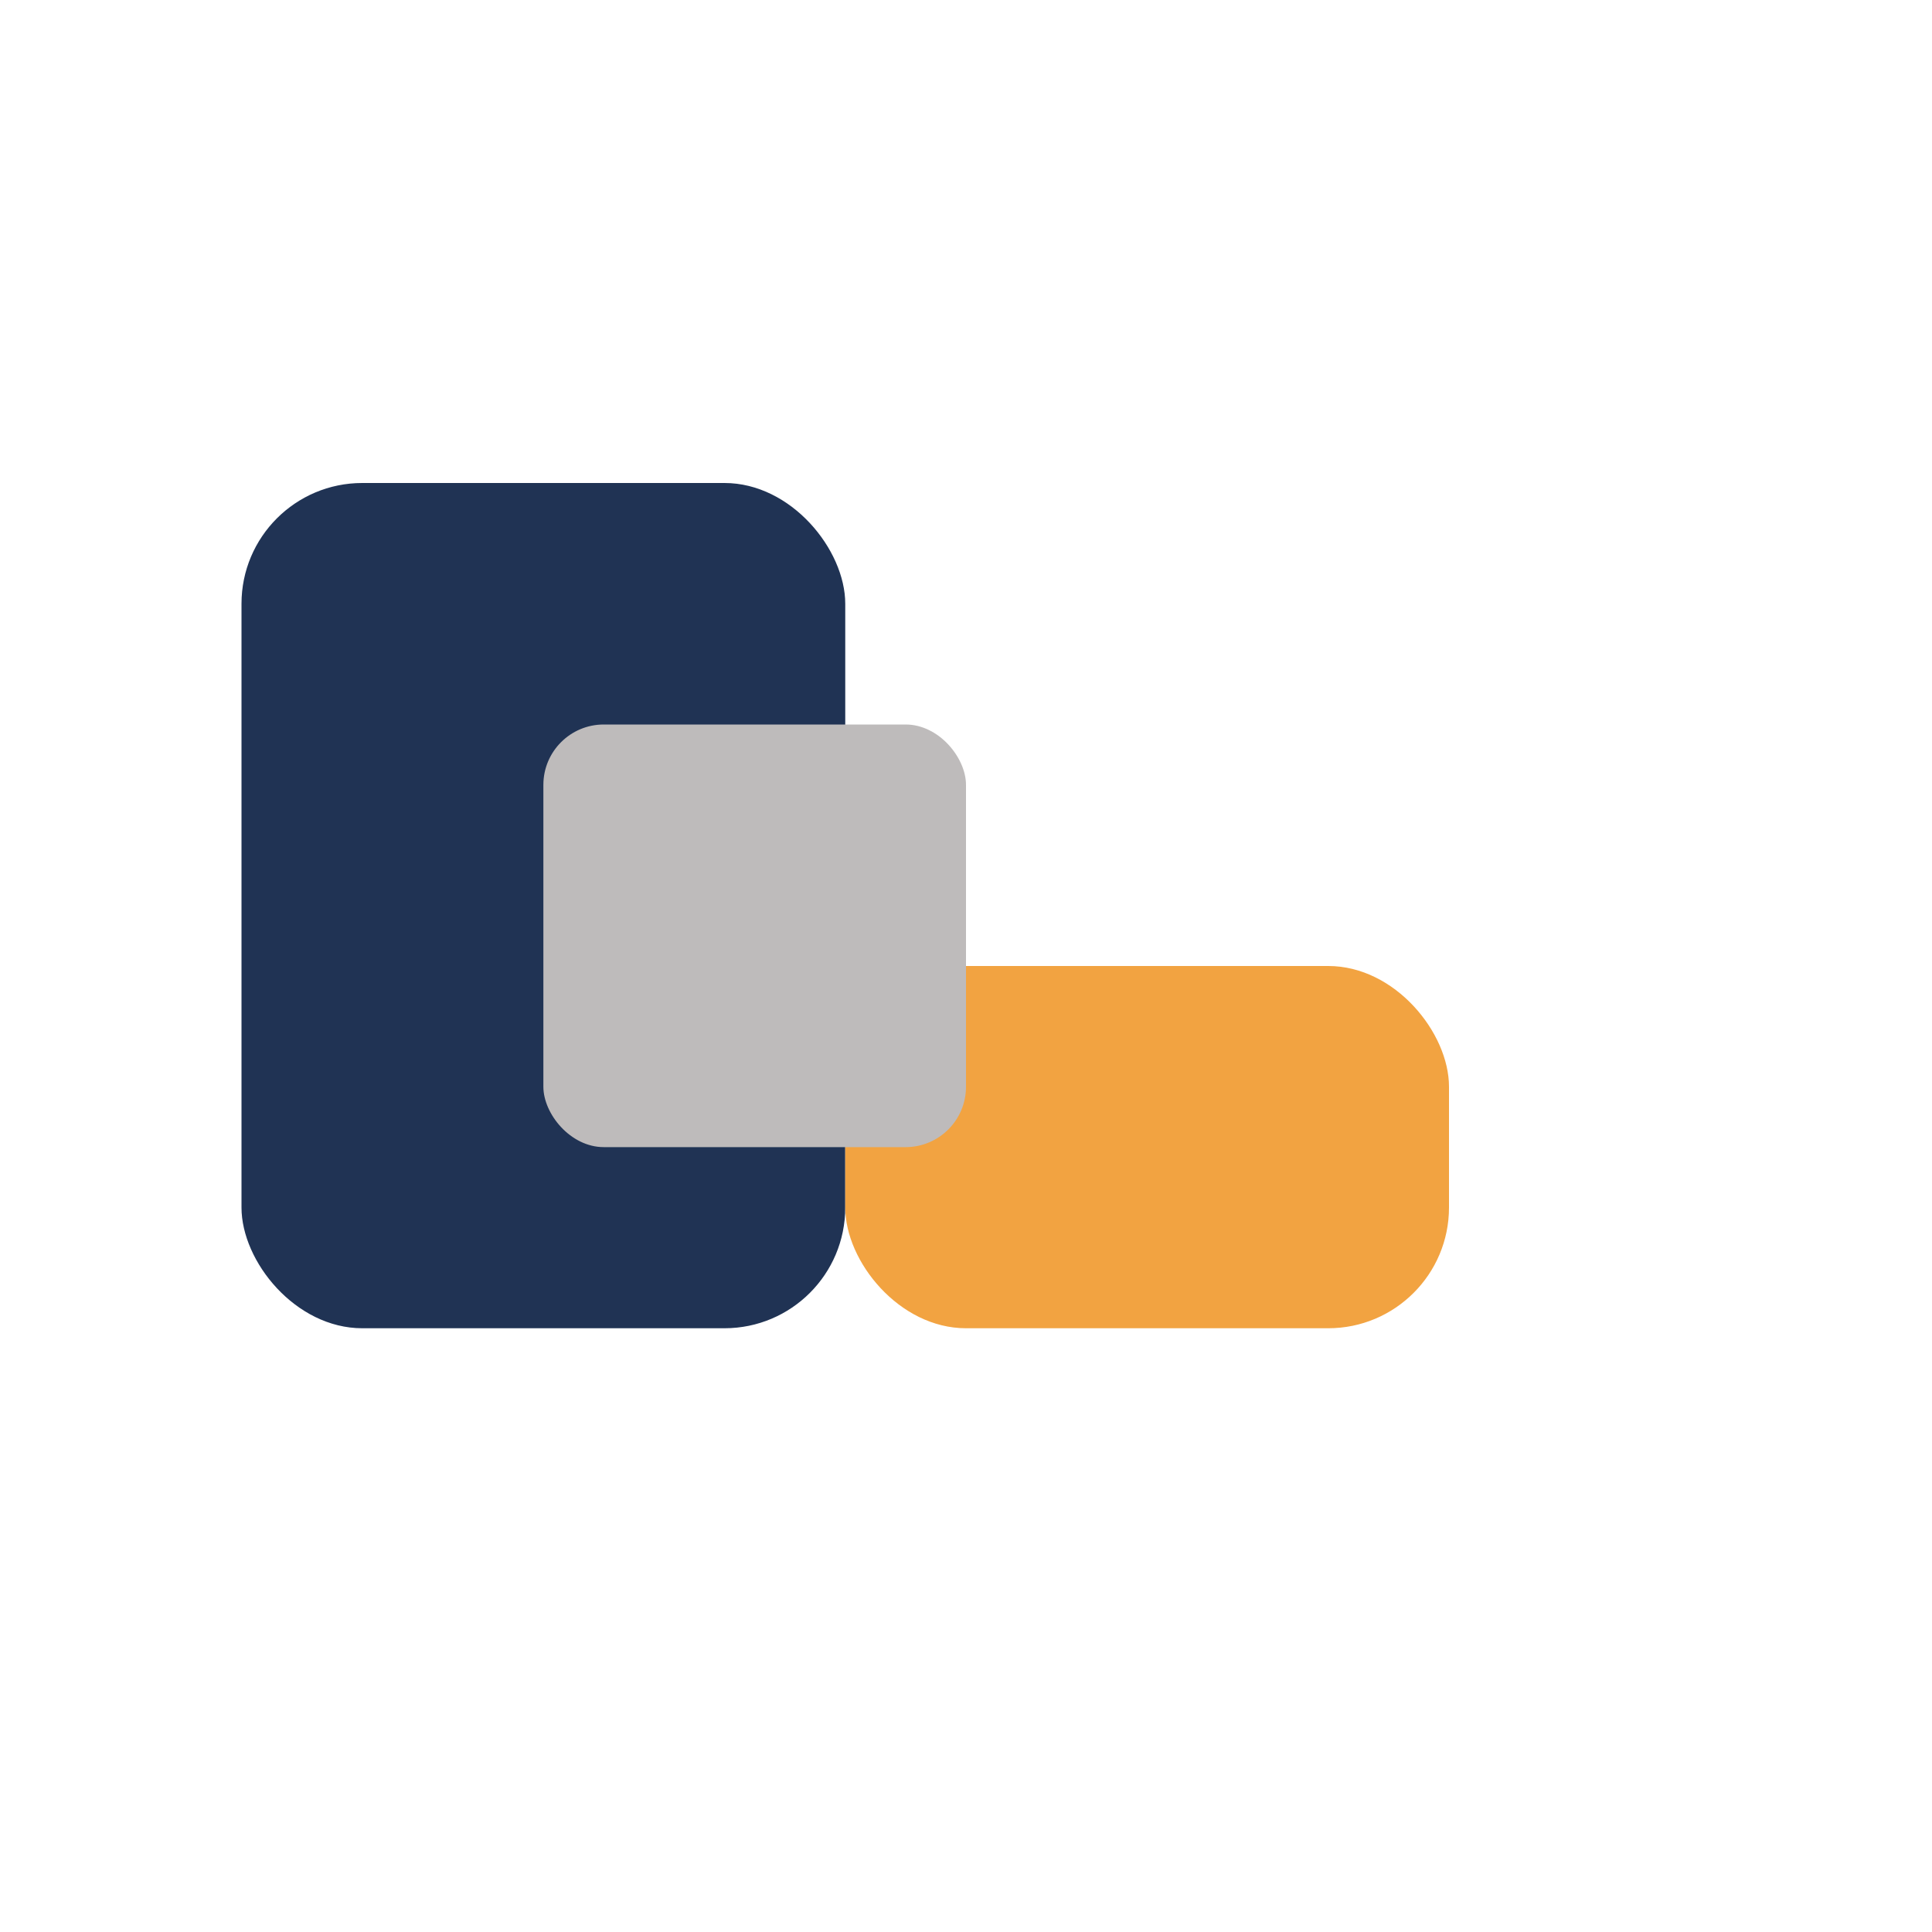
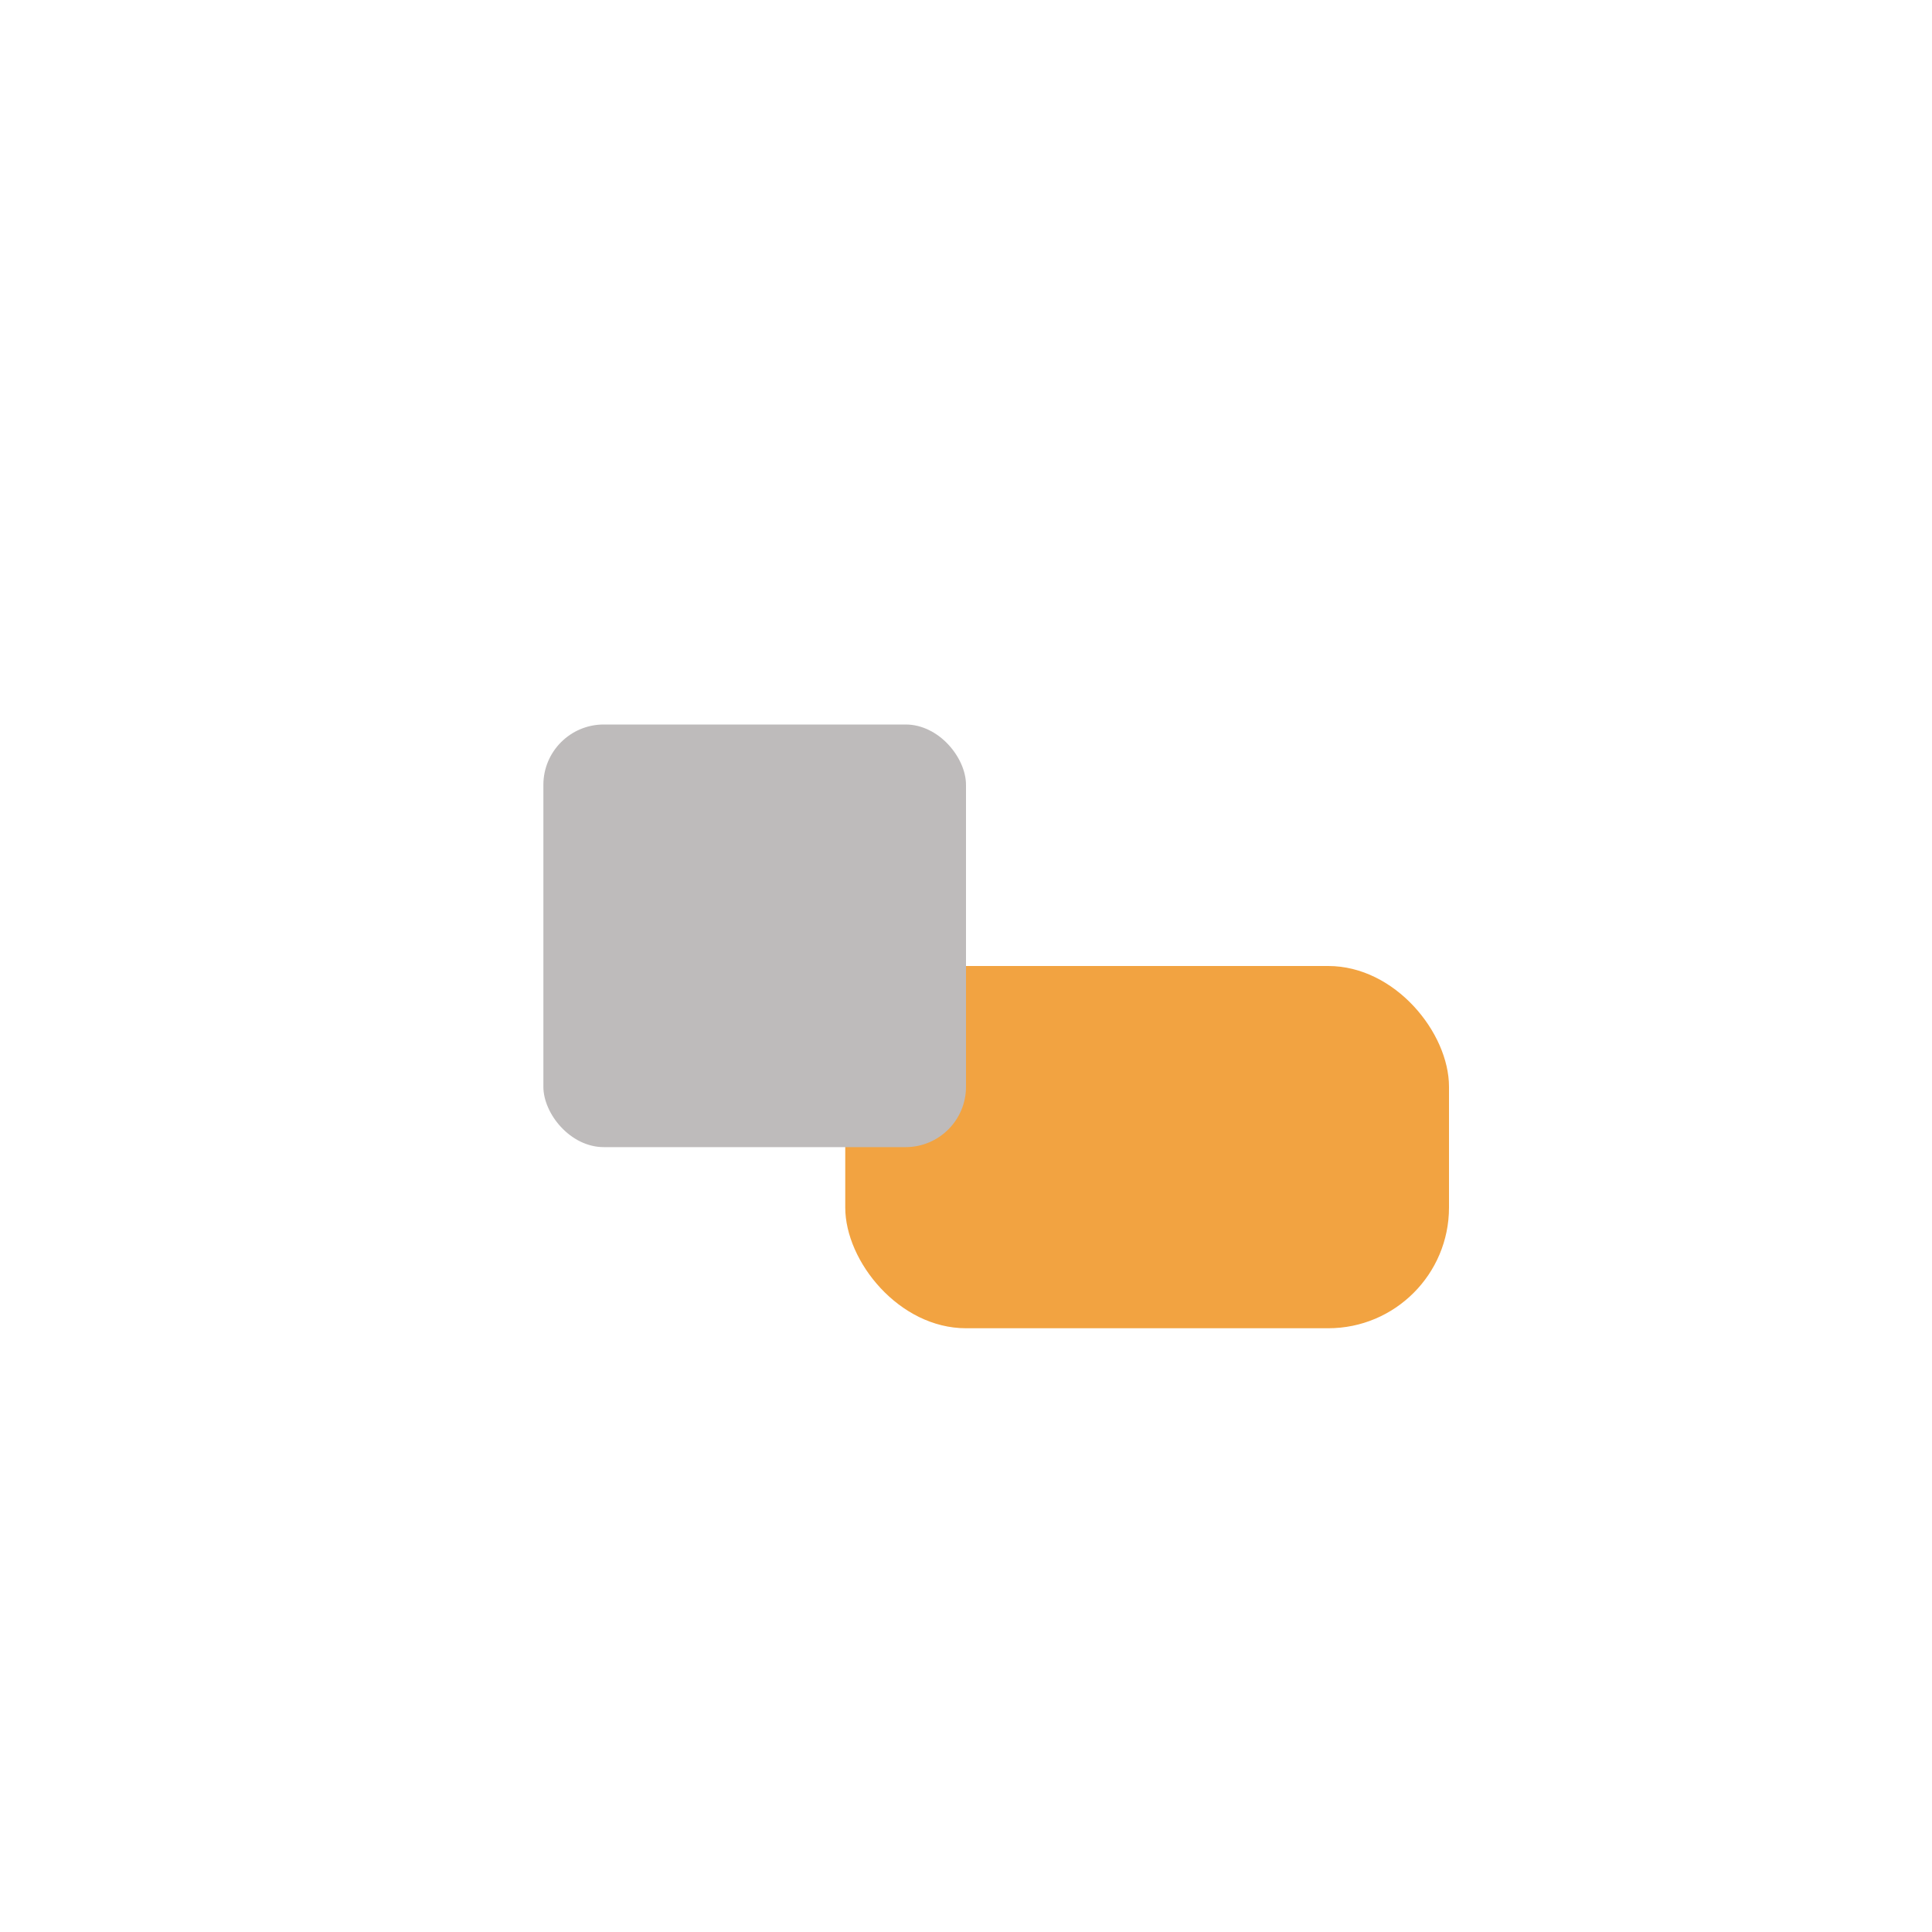
<svg xmlns="http://www.w3.org/2000/svg" width="32" height="32" viewBox="0 0 32 32">
-   <rect x="4" y="8" width="10" height="14" fill="#203354" rx="2" />
  <rect x="14" y="16" width="10" height="6" fill="#F2A341" rx="2" />
  <rect x="9" y="12" width="7" height="7" fill="#BEBBBB" rx="1" />
</svg>